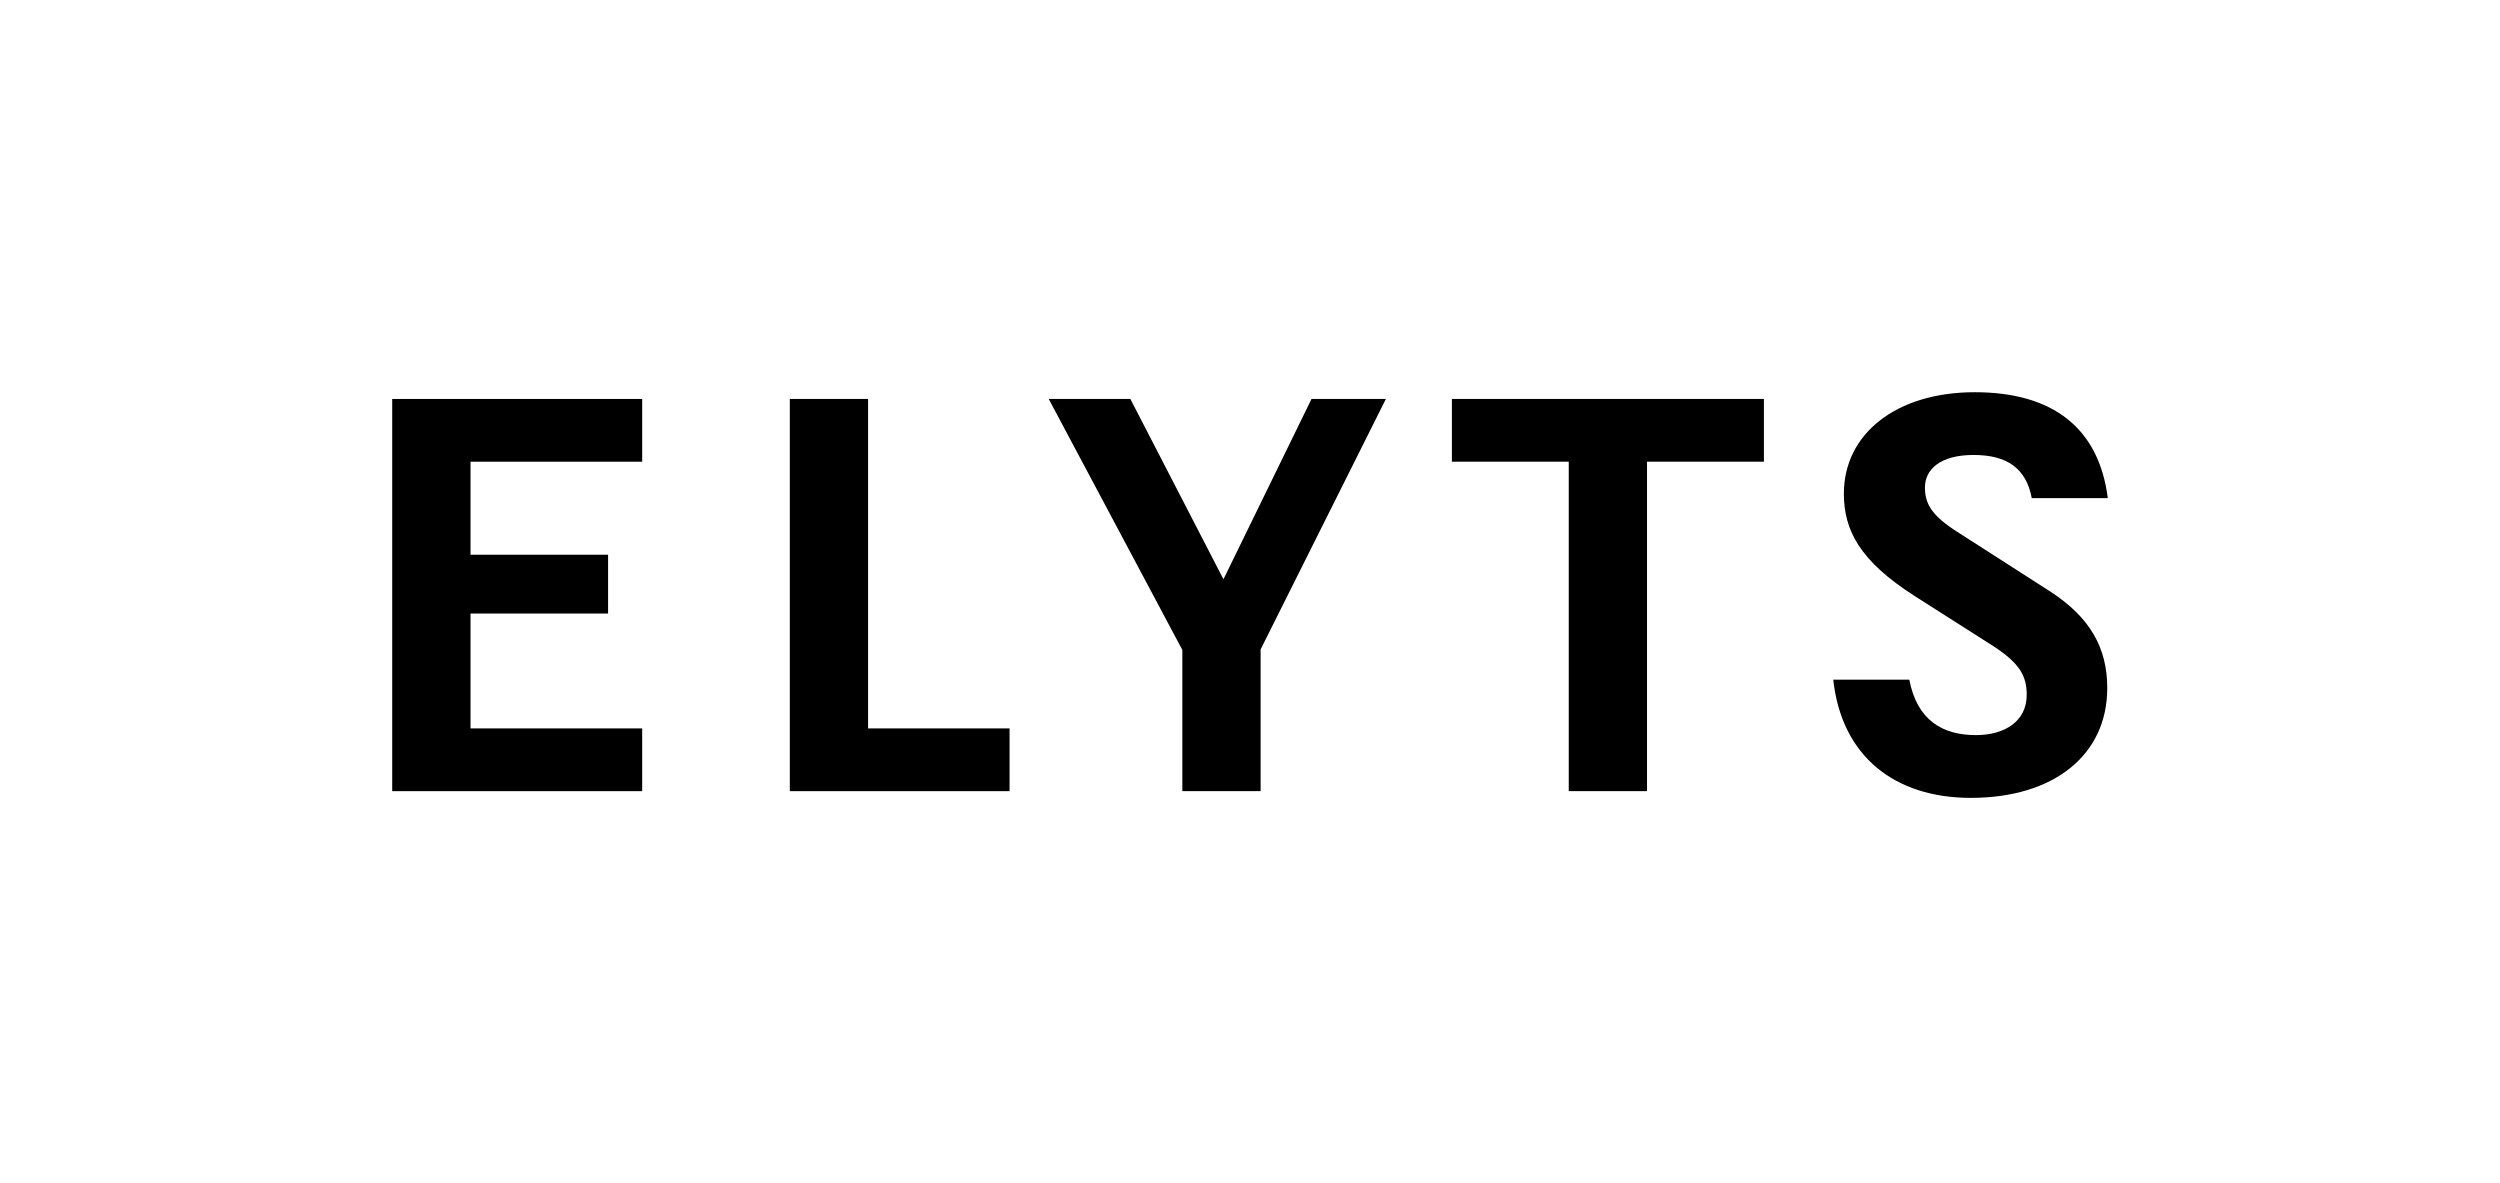
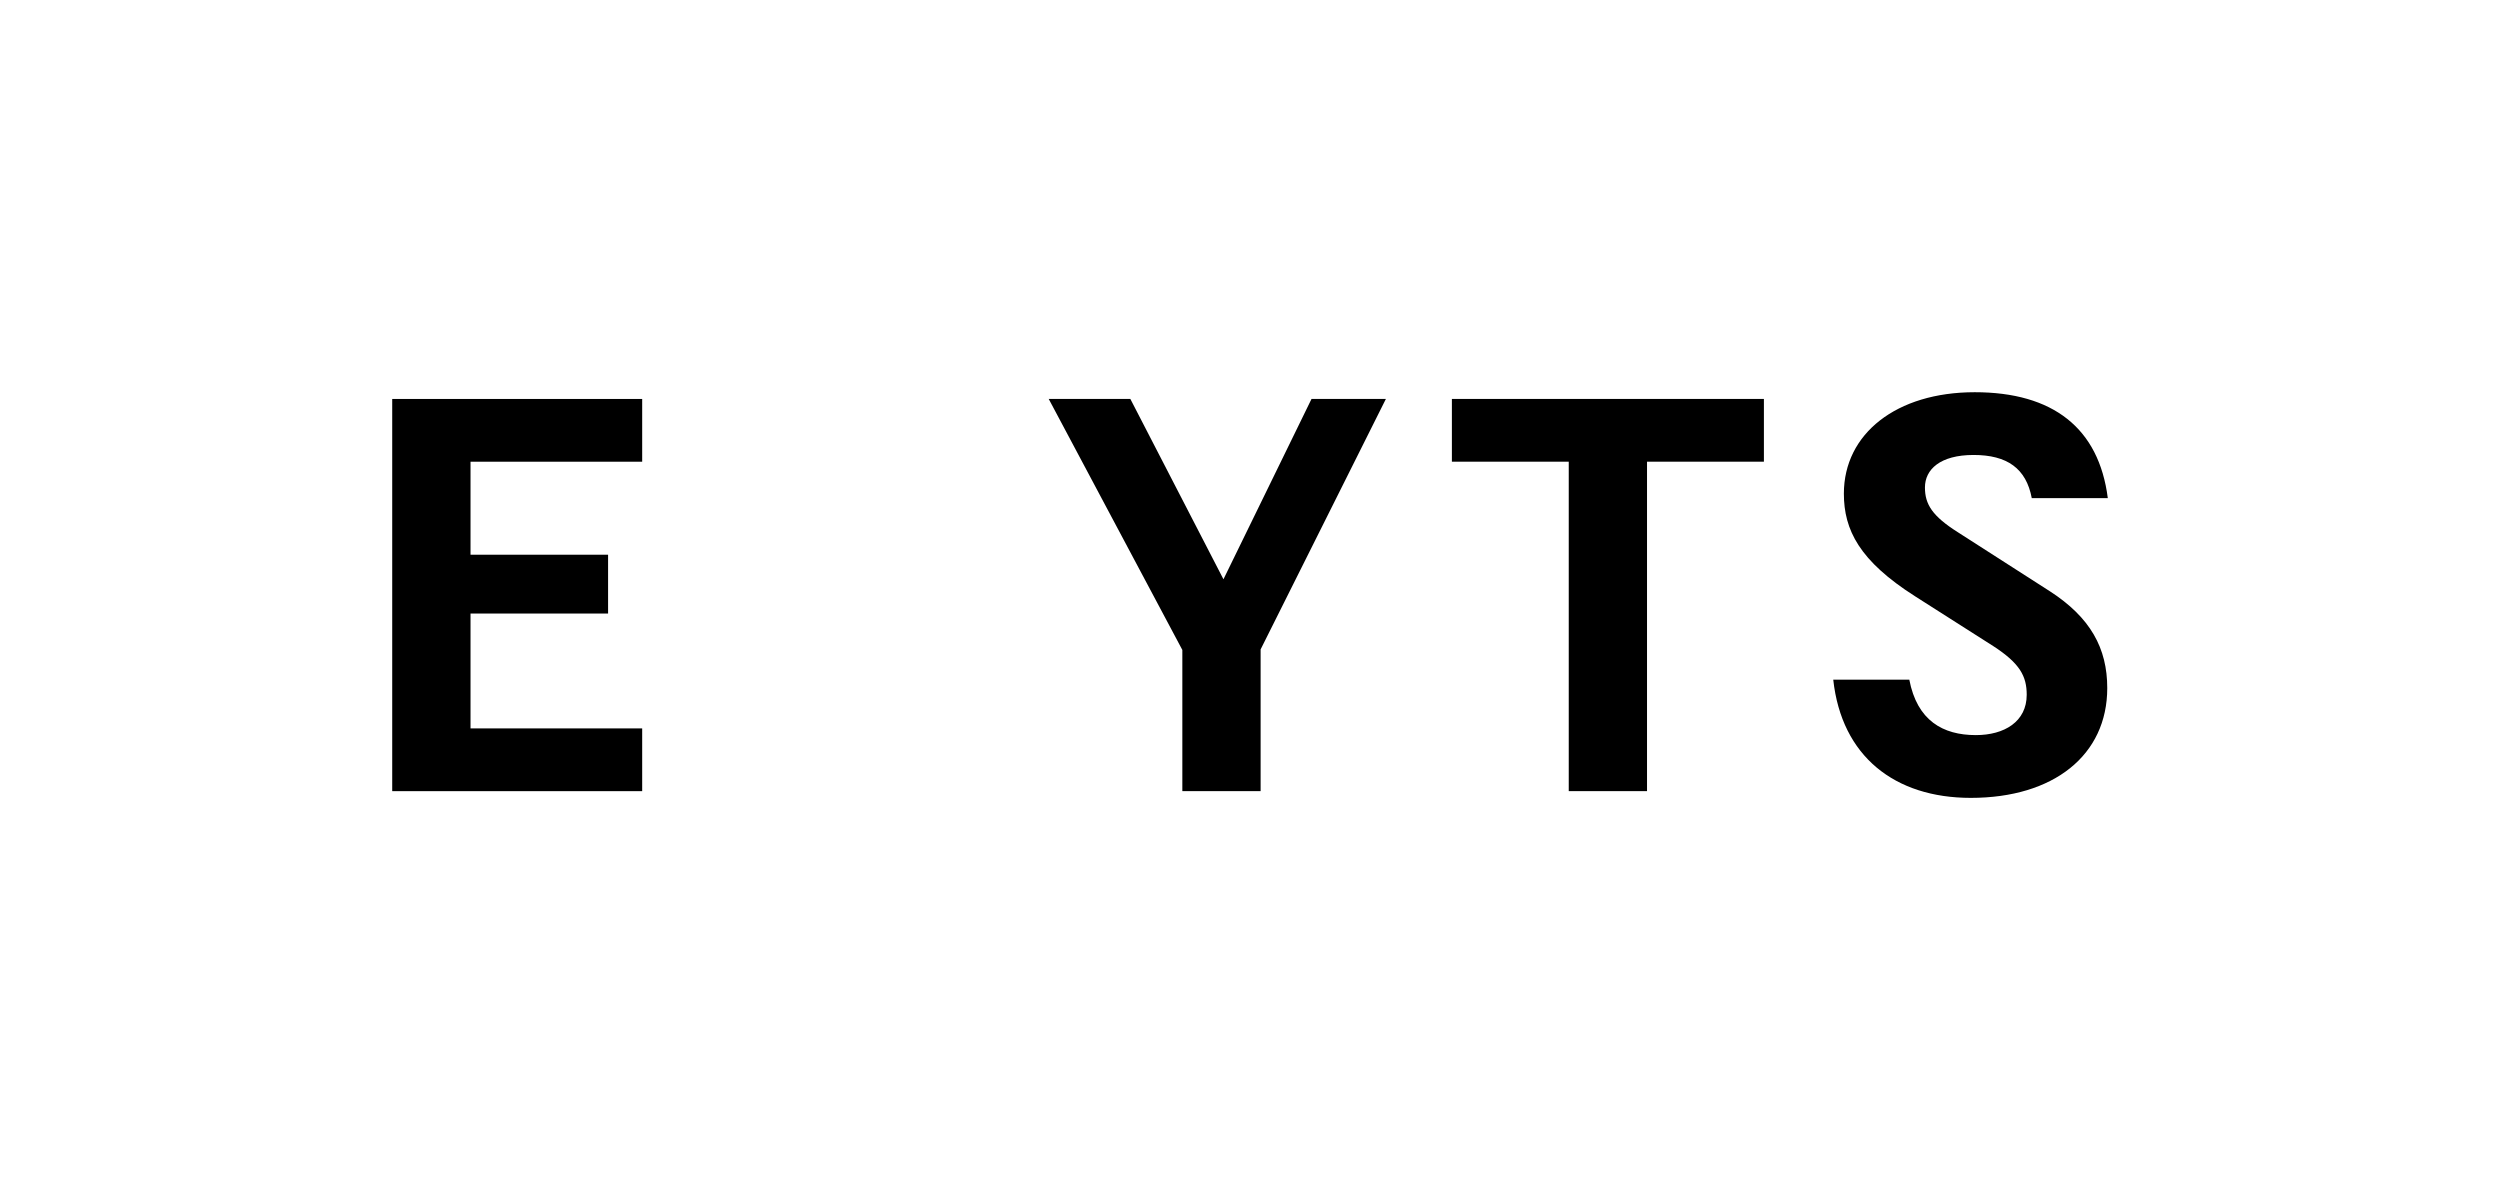
<svg xmlns="http://www.w3.org/2000/svg" id="Layer_1" viewBox="0 0 1183.27 560.09">
  <path d="M185.64,188.82v185.64h118.31v-29.7h-81.25v-54.37h65.11v-27.84h-65.11v-44.02h81.25v-29.7h-118.31Z" />
  <path d="M579.07,274.17l-44.07-85.35h-38.64l63.25,118.81v66.83h37.05v-67.09l59.29-118.54h-35.2l-41.68,85.35Z" />
-   <path d="M410.87,188.82h-37.05v185.64h104.01v-29.7h-66.96v-155.93Z" />
  <path d="M687.18,218.52h55.32v155.93h37.05v-155.93h55.32v-29.7h-147.68v29.7Z" />
-   <path d="M970.11,279.78l-43.41-27.85c-12.17-7.69-15.61-13.26-15.61-21.21,0-8.49,7.15-15.38,23.03-15.38s24.88,6.36,27.53,20.42h35.99c-4.23-33.15-25.94-50.12-62.99-50.12s-61.93,19.62-61.93,48c0,17.24,7.41,31.82,33.61,48.53l37.05,23.6c12.7,8.22,15.88,14.32,15.88,23.07,0,12.73-10.59,19.09-24.08,19.09-15.62,0-27.79-6.89-31.49-26.25h-36c3.97,36.33,29.11,55.96,65.11,55.96,39.17,0,64.58-20.16,64.58-51.98,0-18.83-7.94-33.41-27.26-45.88Z" />
+   <path d="M970.11,279.78l-43.41-27.85c-12.17-7.69-15.61-13.26-15.61-21.21,0-8.49,7.15-15.38,23.03-15.38s24.88,6.36,27.53,20.42h35.99c-4.23-33.15-25.94-50.12-62.99-50.12s-61.93,19.62-61.93,48c0,17.24,7.41,31.82,33.61,48.53l37.05,23.6c12.7,8.22,15.88,14.32,15.88,23.07,0,12.73-10.59,19.09-24.08,19.09-15.62,0-27.79-6.89-31.49-26.25h-36c3.97,36.33,29.11,55.96,65.11,55.96,39.17,0,64.58-20.16,64.58-51.98,0-18.83-7.94-33.41-27.26-45.88" />
</svg>